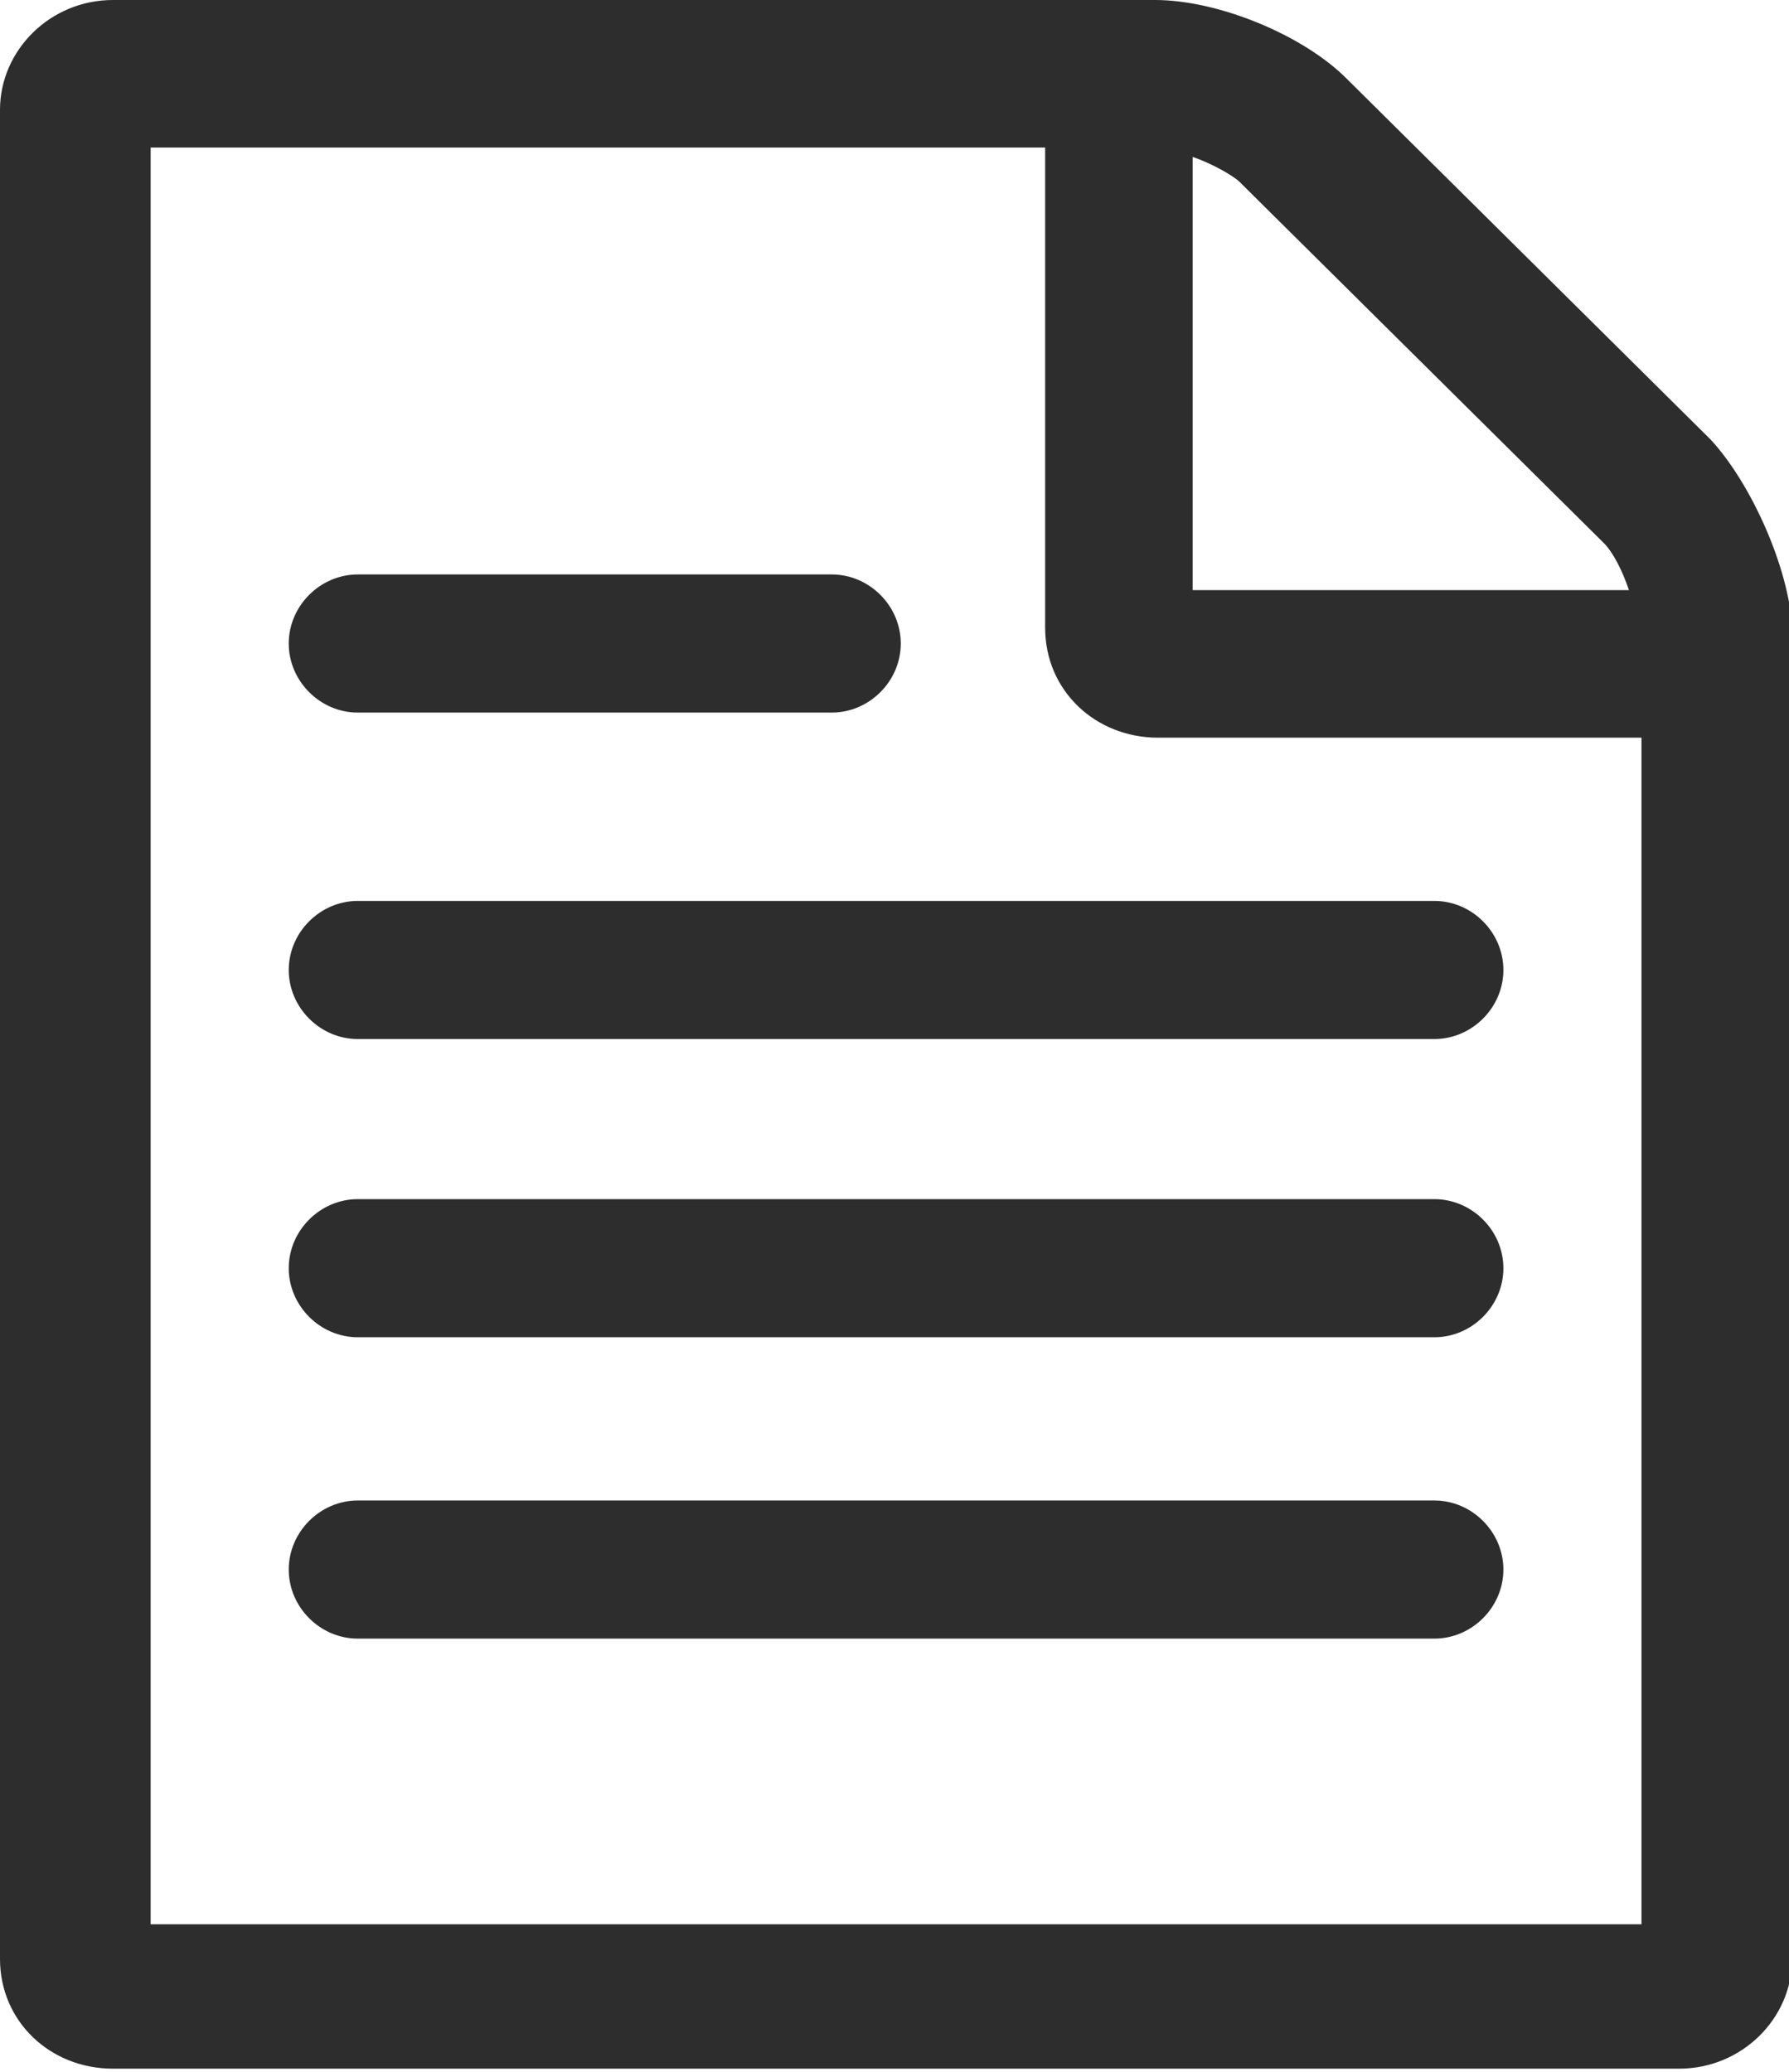
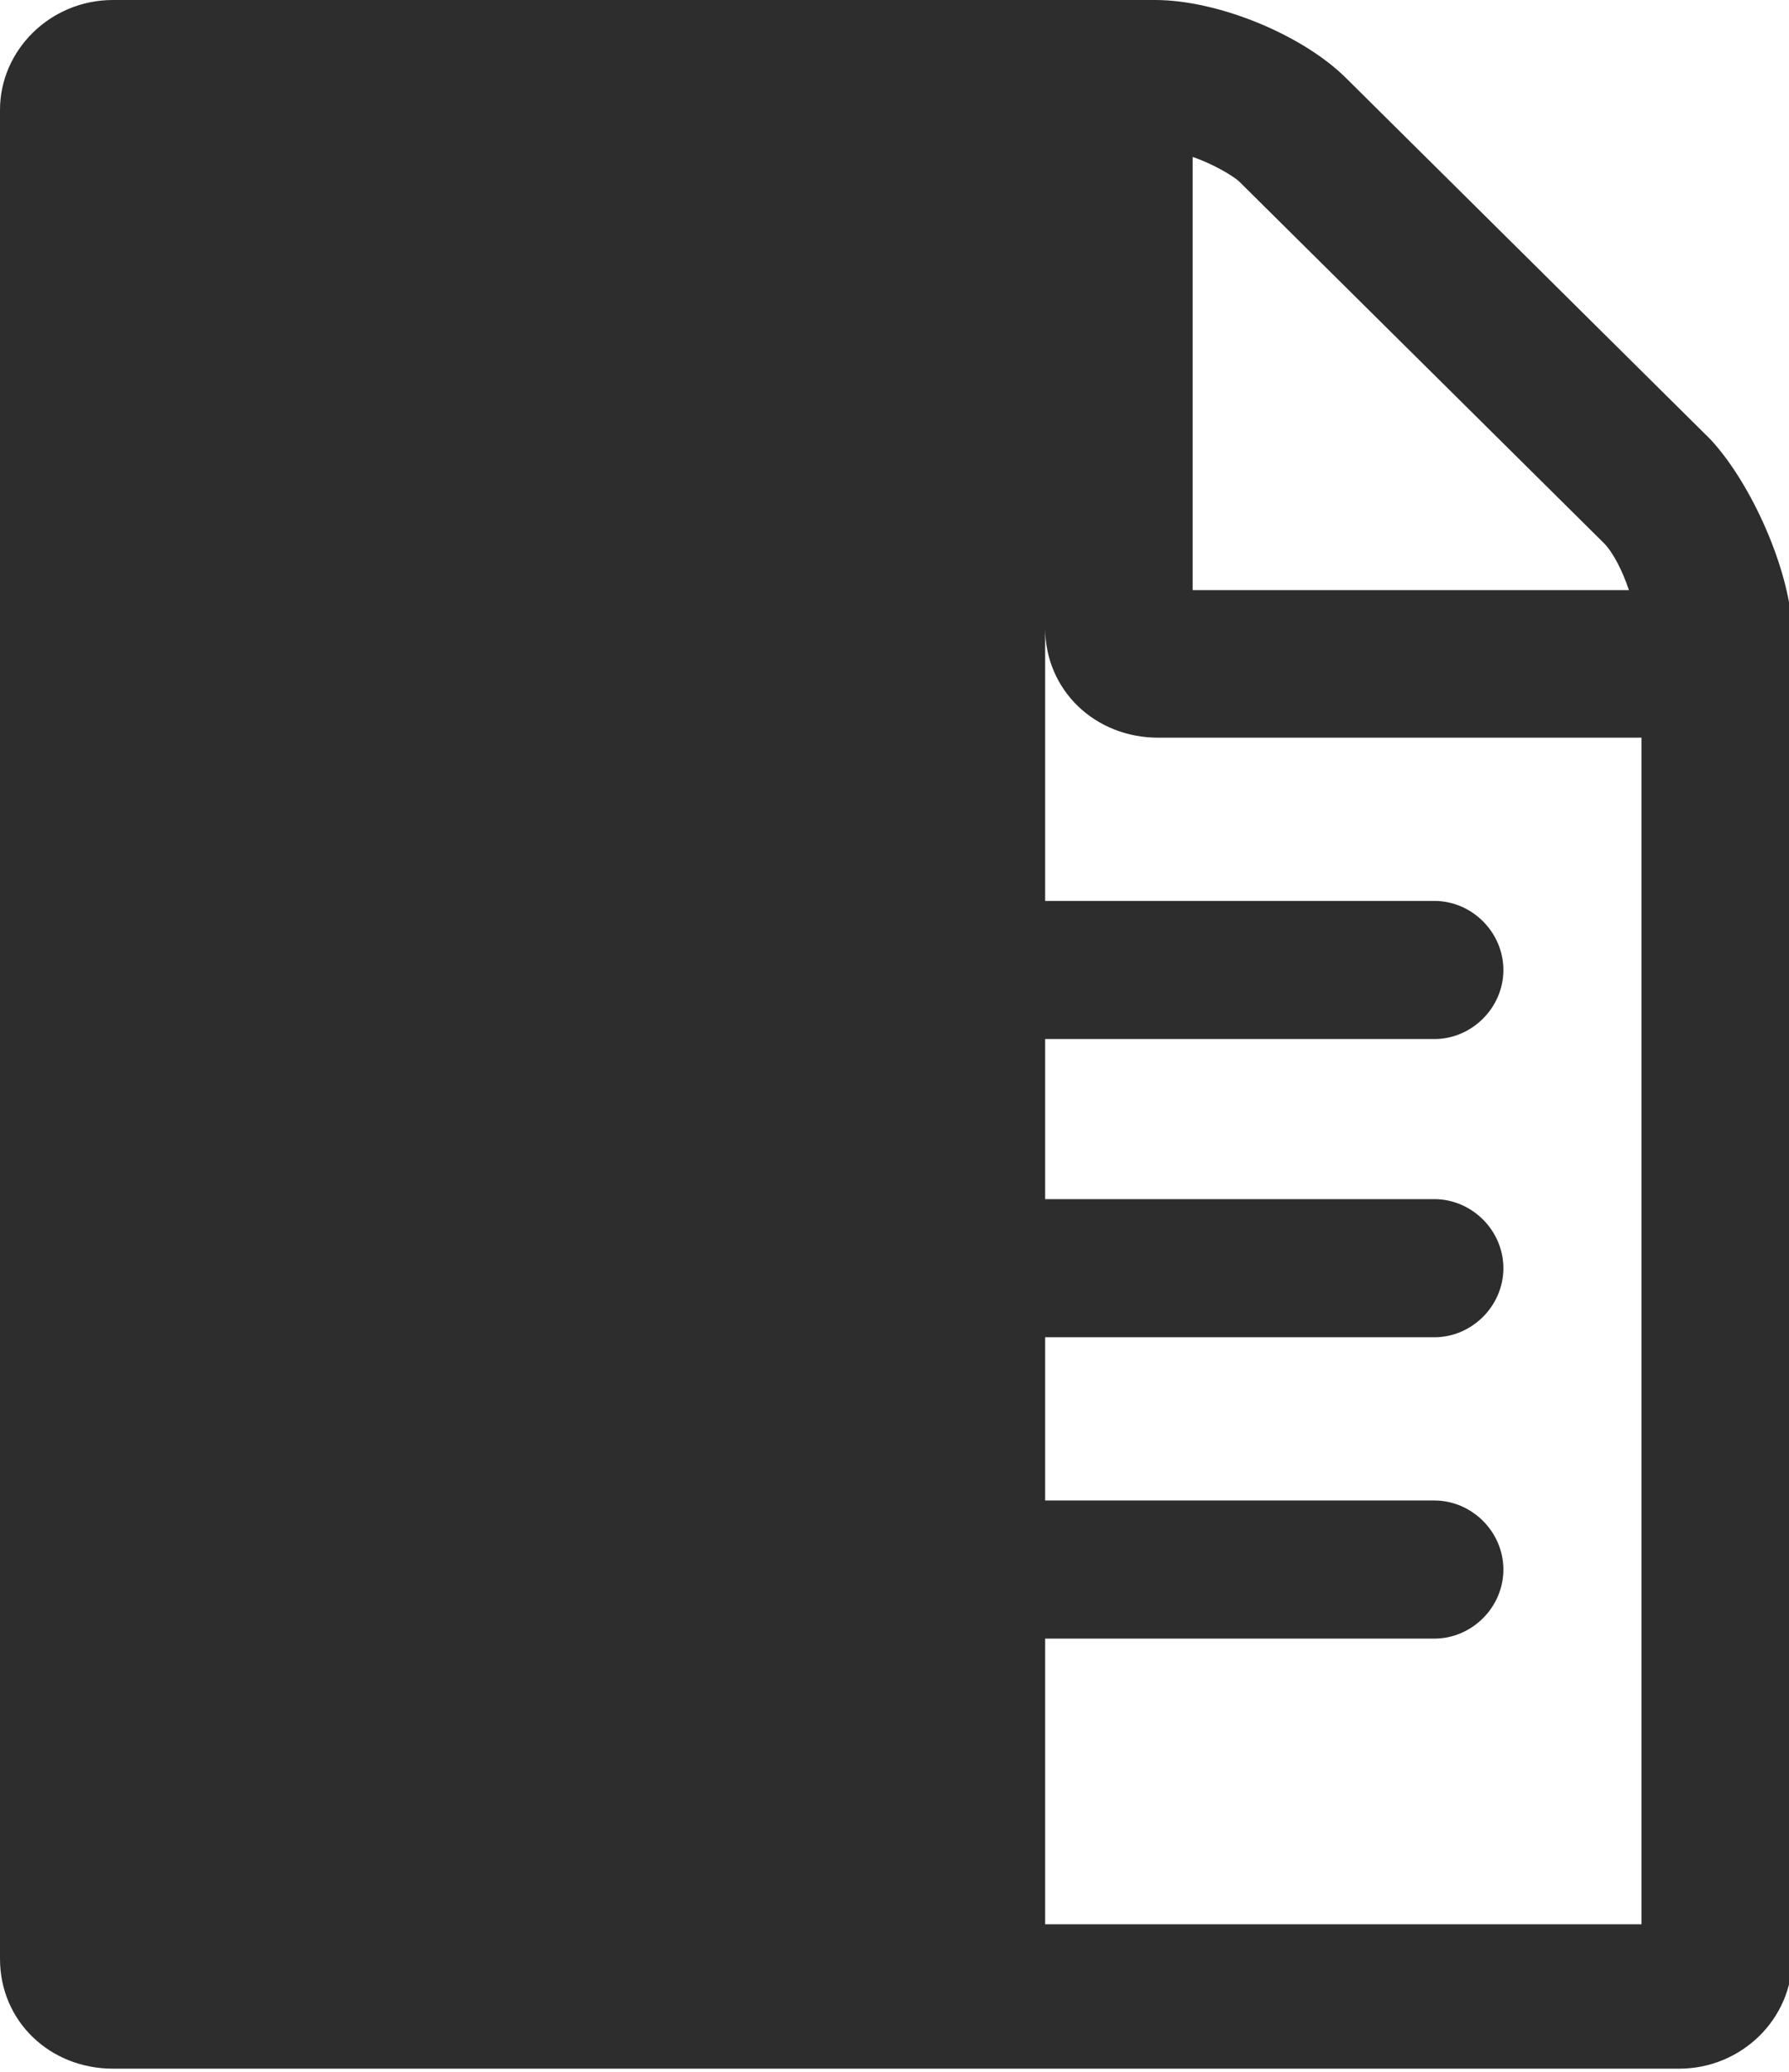
<svg xmlns="http://www.w3.org/2000/svg" version="1.1" id="Ebene_1" x="0px" y="0px" viewBox="0 0 57 66" style="enable-background:new 0 0 57 66;" xml:space="preserve">
  <style type="text/css">
	.st0{fill:#2d2d2d;}
</style>
-   <path class="st0" d="M54.5,14L42.9,2.5C41.5,1.1,38.8,0,36.8,0H3.6C1.6,0,0,1.6,0,3.5v58.9c0,2,1.6,3.5,3.6,3.5h49.9  c2,0,3.6-1.6,3.6-3.5V20C57,18.1,55.8,15.4,54.5,14L54.5,14z M38,5c0.6,0.2,1.3,0.6,1.5,0.8l11.6,11.5c0.3,0.3,0.6,0.9,0.8,1.5H38V5  z M52.2,61.3H4.8V4.7h28.5V20c0,2,1.6,3.5,3.6,3.5h15.4V61.3z M9.2,20.5c0,1.2,1,2.2,2.2,2.2h15.1c1.2,0,2.2-1,2.2-2.2  c0-1.2-1-2.2-2.2-2.2H11.4C10.2,18.3,9.2,19.3,9.2,20.5z M9.2,50c0,1.2,1,2.2,2.2,2.2h34.3c1.2,0,2.2-1,2.2-2.2c0-1.2-1-2.2-2.2-2.2  H11.4C10.2,47.8,9.2,48.8,9.2,50z M9.2,40.4c0,1.2,1,2.2,2.2,2.2h34.3c1.2,0,2.2-1,2.2-2.2c0-1.2-1-2.2-2.2-2.2H11.4  C10.2,38.2,9.2,39.2,9.2,40.4z M9.2,30.9c0,1.2,1,2.2,2.2,2.2h34.3c1.2,0,2.2-1,2.2-2.2c0-1.2-1-2.2-2.2-2.2H11.4  C10.2,28.7,9.2,29.7,9.2,30.9z" />
+   <path class="st0" d="M54.5,14L42.9,2.5C41.5,1.1,38.8,0,36.8,0H3.6C1.6,0,0,1.6,0,3.5v58.9c0,2,1.6,3.5,3.6,3.5h49.9  c2,0,3.6-1.6,3.6-3.5V20C57,18.1,55.8,15.4,54.5,14L54.5,14z M38,5c0.6,0.2,1.3,0.6,1.5,0.8l11.6,11.5c0.3,0.3,0.6,0.9,0.8,1.5H38V5  z M52.2,61.3H4.8h28.5V20c0,2,1.6,3.5,3.6,3.5h15.4V61.3z M9.2,20.5c0,1.2,1,2.2,2.2,2.2h15.1c1.2,0,2.2-1,2.2-2.2  c0-1.2-1-2.2-2.2-2.2H11.4C10.2,18.3,9.2,19.3,9.2,20.5z M9.2,50c0,1.2,1,2.2,2.2,2.2h34.3c1.2,0,2.2-1,2.2-2.2c0-1.2-1-2.2-2.2-2.2  H11.4C10.2,47.8,9.2,48.8,9.2,50z M9.2,40.4c0,1.2,1,2.2,2.2,2.2h34.3c1.2,0,2.2-1,2.2-2.2c0-1.2-1-2.2-2.2-2.2H11.4  C10.2,38.2,9.2,39.2,9.2,40.4z M9.2,30.9c0,1.2,1,2.2,2.2,2.2h34.3c1.2,0,2.2-1,2.2-2.2c0-1.2-1-2.2-2.2-2.2H11.4  C10.2,28.7,9.2,29.7,9.2,30.9z" />
</svg>